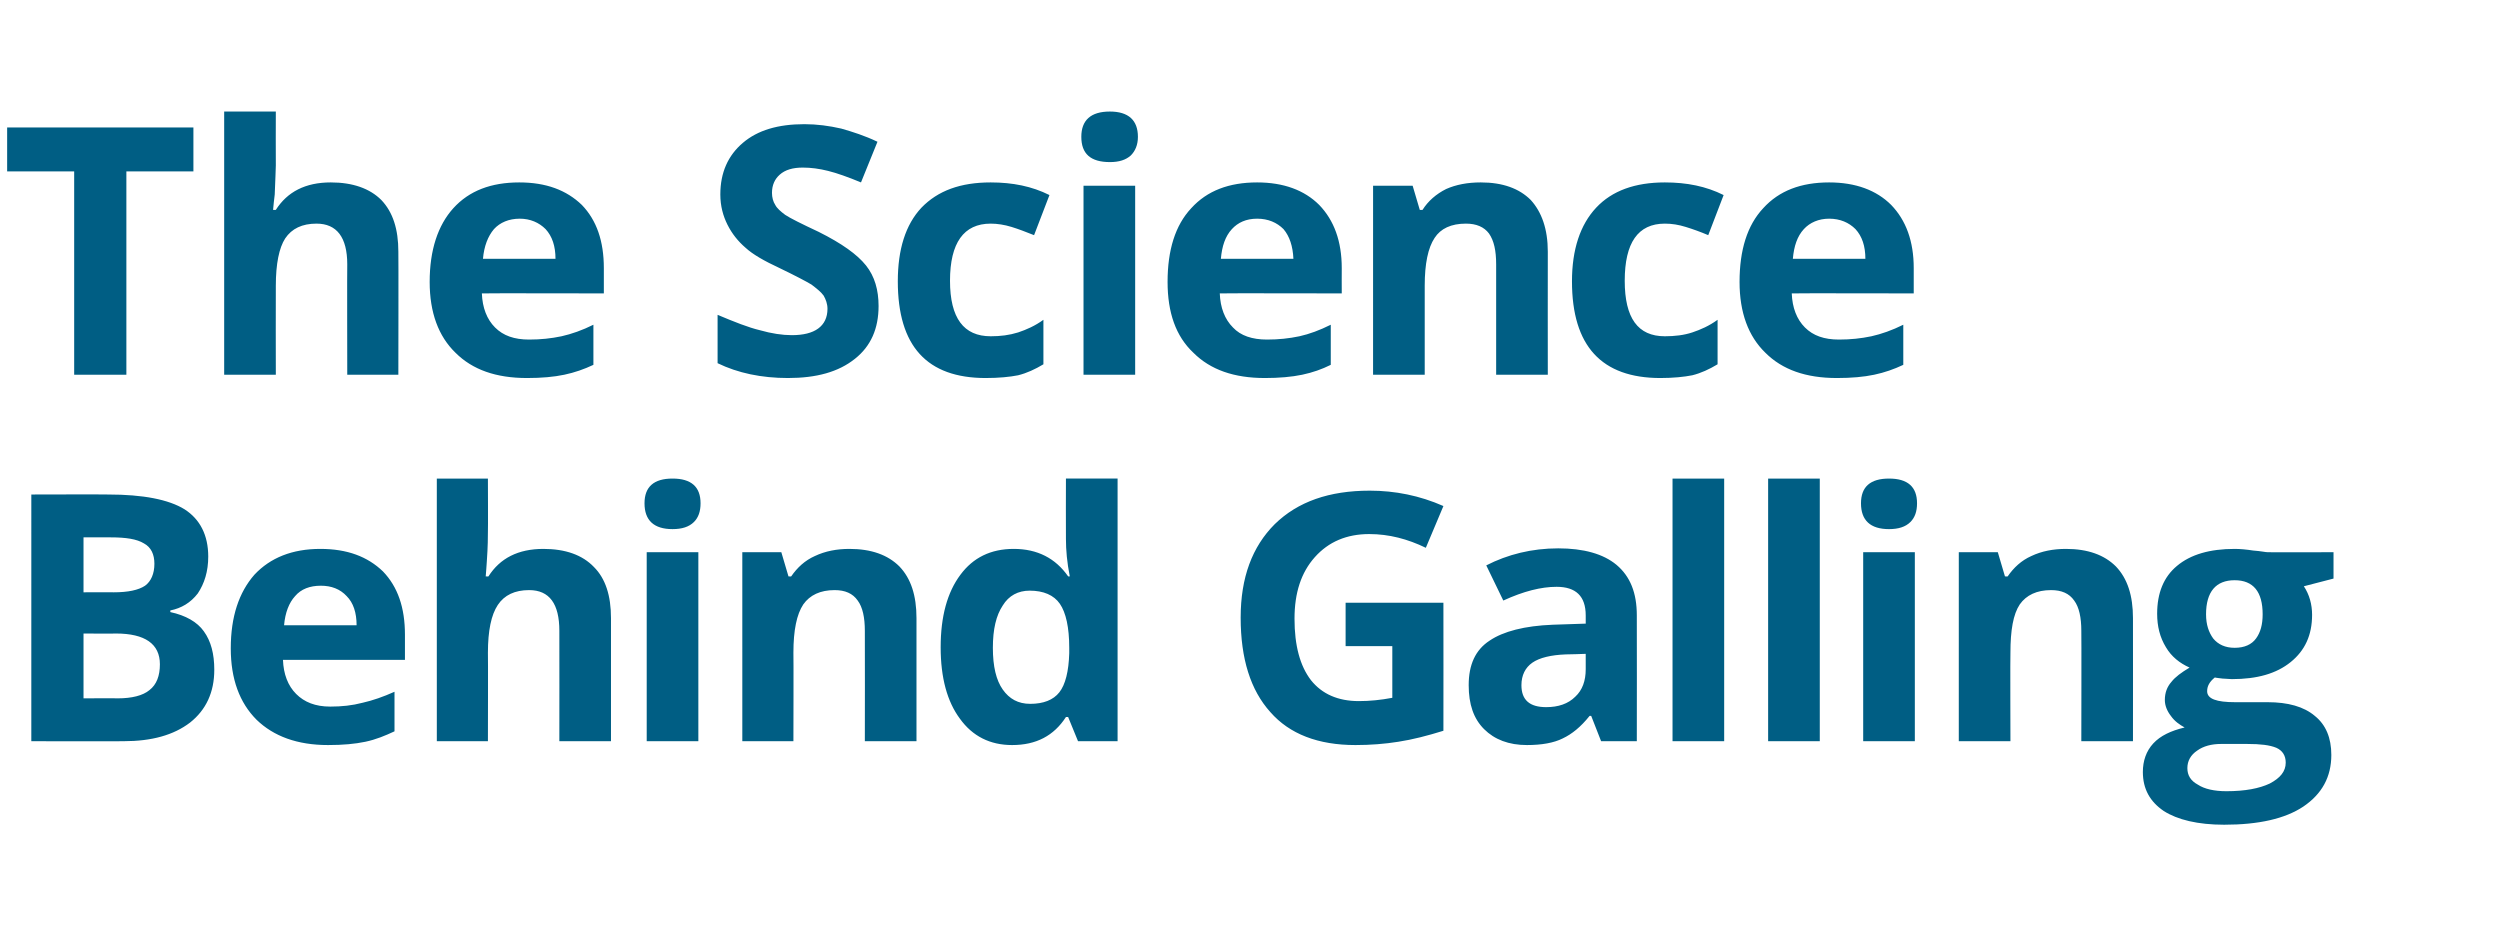
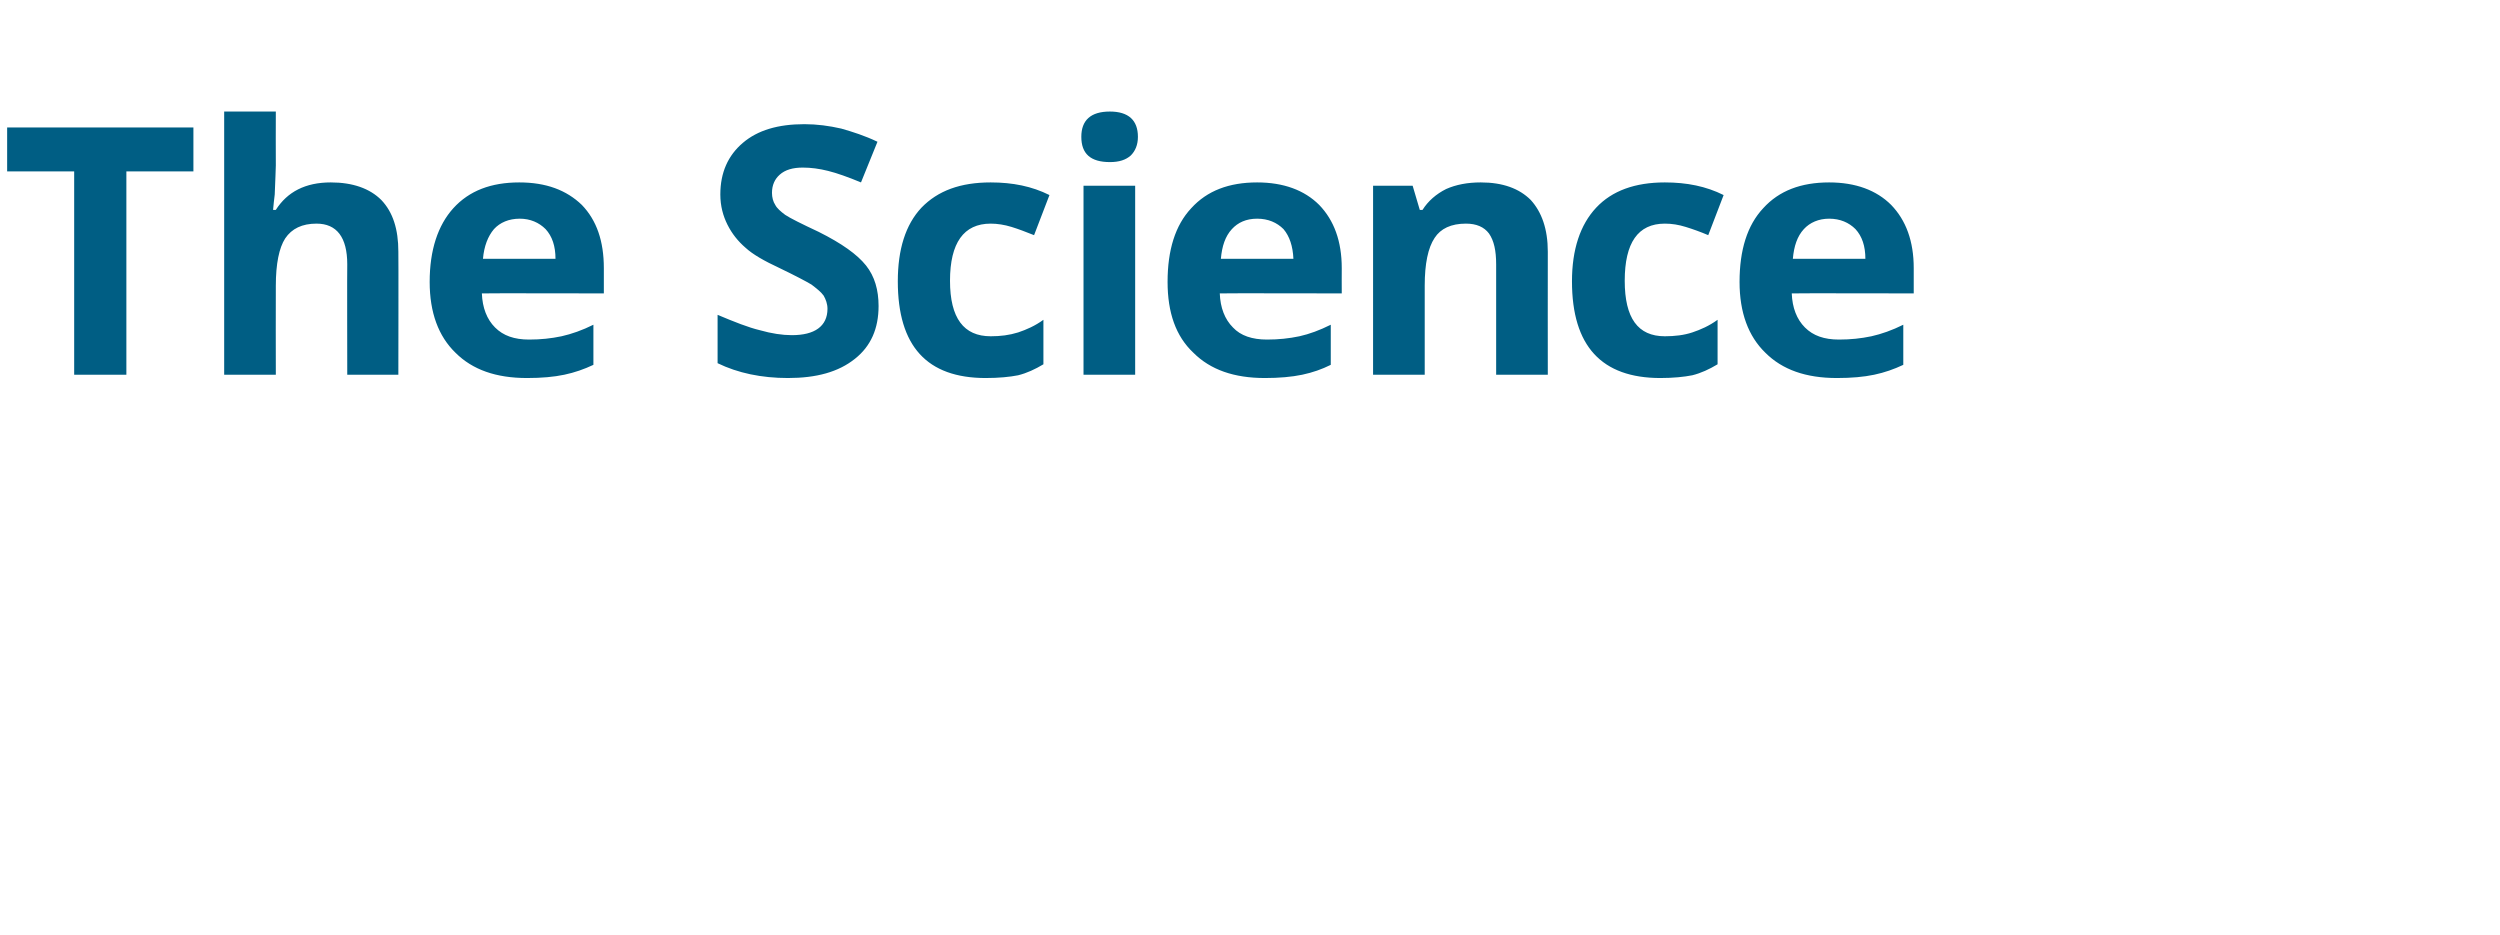
<svg xmlns="http://www.w3.org/2000/svg" version="1.1" width="455px" height="170.1px" viewBox="0 -20 455 170.1" style="top:-20px">
  <desc>The Science Behind Galling</desc>
  <defs />
  <g id="Polygon14565">
-     <path d="m5.7 70s13.96-.04 14 0c6.3 0 11 .9 13.9 2.7c2.8 1.8 4.3 4.7 4.3 8.6c0 2.7-.7 4.9-1.9 6.7c-1.3 1.7-3 2.7-5 3.1v.3c2.8.6 4.9 1.8 6.1 3.5c1.3 1.8 1.9 4.1 1.9 7c0 4.1-1.5 7.3-4.4 9.6c-3 2.3-7 3.4-12.1 3.4c-.01.04-16.8 0-16.8 0V70zm9.5 17.8s5.54-.03 5.5 0c2.6 0 4.5-.4 5.7-1.2c1.1-.8 1.7-2.2 1.7-4c0-1.7-.6-3-1.9-3.7c-1.3-.8-3.3-1.1-6-1.1c.02-.03-5 0-5 0v10zm0 7.5v11.8s6.22-.04 6.2 0c2.6 0 4.6-.5 5.8-1.5c1.3-1 1.9-2.6 1.9-4.7c0-3.7-2.7-5.6-8-5.6c.01.04-5.9 0-5.9 0zm43.2-8.7c-2 0-3.6.6-4.7 1.9c-1.1 1.2-1.8 3-2 5.3h13.2c0-2.3-.6-4.1-1.8-5.3c-1.2-1.3-2.8-1.9-4.7-1.9zm1.3 29c-5.6 0-9.9-1.6-13-4.6c-3.1-3.1-4.7-7.4-4.7-13c0-5.8 1.5-10.2 4.3-13.4c2.9-3.1 6.9-4.7 12-4.7c4.9 0 8.6 1.4 11.4 4.1c2.7 2.8 4 6.6 4 11.5v4.6s-22.17-.02-22.2 0c.1 2.6.9 4.7 2.4 6.2c1.5 1.5 3.5 2.3 6.2 2.3c2.1 0 4-.2 5.9-.7c1.8-.4 3.8-1.1 5.8-2v7.2c-1.7.8-3.4 1.5-5.3 1.9c-1.9.4-4.1.6-6.8.6zm51.5-.7h-9.4s.02-20.05 0-20.1c0-4.9-1.8-7.4-5.5-7.4c-2.6 0-4.5.9-5.7 2.7c-1.2 1.8-1.8 4.7-1.8 8.7c.04-.04 0 16.1 0 16.1h-9.3V67.1h9.3s.04 9.72 0 9.7c0 .8 0 2.6-.2 5.4c.02-.03-.2 2.7-.2 2.7c0 0 .5.04.5 0c2.1-3.3 5.4-5 10-5c4 0 7.1 1.1 9.2 3.3c2.1 2.1 3.1 5.2 3.1 9.3v22.4zm11.2-38.6c-3.4 0-5.1-1.6-5.1-4.7c0-3 1.7-4.5 5.1-4.5c3.4 0 5.1 1.5 5.1 4.5c0 1.5-.4 2.6-1.2 3.4c-.9.9-2.2 1.3-3.9 1.3zm4.7 38.6h-9.4V80.5h9.4v34.4zm39.7 0h-9.4s.03-20.05 0-20.1c0-2.4-.4-4.3-1.3-5.5c-.9-1.3-2.3-1.9-4.2-1.9c-2.6 0-4.5.9-5.7 2.6c-1.2 1.8-1.8 4.7-1.8 8.8c.04-.04 0 16.1 0 16.1h-9.3V80.5h7.1l1.3 4.4s.51.04.5 0c1.1-1.6 2.5-2.9 4.3-3.7c1.9-.9 4-1.3 6.3-1.3c4 0 7 1.1 9.1 3.2c2.1 2.2 3.1 5.3 3.1 9.4v22.4zm27.2-4.4c-2.2 3.4-5.4 5.1-9.8 5.1c-4 0-7.2-1.6-9.5-4.8c-2.3-3.1-3.5-7.4-3.5-13c0-5.6 1.2-10 3.6-13.2c2.3-3.1 5.5-4.7 9.7-4.7c4.3 0 7.6 1.7 9.9 5h.3c-.5-2.5-.7-4.8-.7-6.8c-.03-.02 0-11 0-11h9.4v47.8h-7.2l-1.8-4.4h-.4s-.03-.02 0 0zm-6.5-2.4c2.4 0 4.2-.7 5.3-2.1c1.1-1.4 1.7-3.8 1.8-7.1v-1c0-3.7-.6-6.4-1.7-8c-1.1-1.6-3-2.4-5.5-2.4c-2.1 0-3.8.9-4.9 2.7c-1.2 1.8-1.8 4.3-1.8 7.7c0 3.4.6 5.9 1.8 7.6c1.2 1.7 2.8 2.6 5 2.6zm57.4-18.4h17.8s.02 23.3 0 23.3c-2.9.9-5.6 1.6-8.2 2c-2.5.4-5.1.6-7.8.6c-6.8 0-12-2-15.5-6c-3.6-4-5.4-9.7-5.4-17.2c0-7.3 2.1-12.9 6.2-17c4.2-4.1 9.9-6.1 17.3-6.1c4.6 0 9.1.9 13.4 2.8l-3.2 7.6c-3.3-1.6-6.7-2.5-10.3-2.5c-4.1 0-7.4 1.4-9.9 4.2c-2.5 2.8-3.7 6.5-3.7 11.2c0 4.9 1 8.6 3 11.2c2 2.5 4.9 3.8 8.7 3.8c2 0 4-.2 6.1-.6v-9.4h-8.5v-7.9zm46.5 25.2l-1.8-4.6s-.28-.04-.3 0c-1.6 2-3.2 3.3-4.9 4.1c-1.6.8-3.8 1.2-6.5 1.2c-3.3 0-5.9-1-7.8-2.9c-1.9-1.9-2.8-4.5-2.8-8c0-3.7 1.2-6.4 3.8-8.1c2.5-1.7 6.4-2.7 11.5-2.9c.04.01 6-.2 6-.2V92c0-3.5-1.8-5.2-5.3-5.2c-2.8 0-6 .8-9.7 2.5l-3.1-6.4c3.9-2 8.3-3.1 13.1-3.1c4.6 0 8.2 1 10.6 3c2.5 2.1 3.7 5.1 3.7 9.2c.03.02 0 22.9 0 22.9h-6.5zM288.6 99s-3.62.13-3.6.1c-2.7.1-4.8.6-6.1 1.5c-1.3.9-2 2.3-2 4.1c0 2.7 1.5 4 4.5 4c2.2 0 4-.6 5.3-1.9c1.3-1.2 1.9-2.9 1.9-5V99zm25.2 15.9h-9.4V67.1h9.4v47.8zm17.4 0h-9.4V67.1h9.4v47.8zm12.6-38.6c-3.4 0-5.1-1.6-5.1-4.7c0-3 1.7-4.5 5.1-4.5c3.4 0 5.1 1.5 5.1 4.5c0 1.5-.4 2.6-1.2 3.4c-.9.9-2.2 1.3-3.9 1.3zm4.7 38.6h-9.4V80.5h9.4v34.4zm39.7 0h-9.4s.04-20.05 0-20.1c0-2.4-.4-4.3-1.3-5.5c-.9-1.3-2.3-1.9-4.2-1.9c-2.6 0-4.5.9-5.7 2.6c-1.2 1.8-1.7 4.7-1.7 8.8c-.05-.04 0 16.1 0 16.1h-9.4V80.5h7.1l1.3 4.4s.52.04.5 0c1.1-1.6 2.5-2.9 4.3-3.7c1.9-.9 4-1.3 6.3-1.3c4 0 7 1.1 9.1 3.2c2.1 2.2 3.1 5.3 3.1 9.4c.02.01 0 22.4 0 22.4zm36.5-34.4v4.8s-5.41 1.39-5.4 1.4c1 1.5 1.5 3.3 1.5 5.2c0 3.7-1.3 6.5-3.9 8.6c-2.6 2.1-6.1 3.1-10.7 3.1l-1.7-.1s-1.4-.16-1.4-.2c-1 .8-1.4 1.6-1.4 2.5c0 1.4 1.7 2 5.1 2h5.9c3.7 0 6.6.8 8.6 2.5c2 1.6 3 4 3 7.1c0 4-1.7 7.1-5.1 9.4c-3.3 2.2-8.1 3.3-14.4 3.3c-4.8 0-8.5-.9-11-2.5c-2.5-1.7-3.8-4-3.8-7.1c0-2 .6-3.8 1.9-5.2c1.3-1.4 3.2-2.3 5.7-2.9c-.9-.5-1.8-1.1-2.5-2.1c-.7-.9-1.1-1.9-1.1-2.9c0-1.3.4-2.4 1.2-3.3c.7-.9 1.8-1.7 3.3-2.6c-1.8-.8-3.3-2-4.3-3.7c-1.1-1.8-1.6-3.8-1.6-6.1c0-3.8 1.2-6.7 3.6-8.7c2.5-2.1 6-3.1 10.5-3.1c1 0 2.1.1 3.4.3c1.4.1 2.2.3 2.6.3c-.03.04 12 0 12 0zm-26.6 39.3c0 1.3.6 2.3 1.9 3c1.2.8 3 1.2 5.2 1.2c3.4 0 6-.5 7.9-1.4c1.9-1 2.9-2.2 2.9-3.8c0-1.3-.6-2.2-1.7-2.7c-1.2-.5-2.9-.7-5.3-.7h-4.8c-1.7 0-3.2.4-4.3 1.2c-1.2.8-1.8 1.9-1.8 3.2zm8.6-34.2c-3.4 0-5.2 2.1-5.2 6.2c0 1.9.5 3.3 1.3 4.4c.9 1.1 2.2 1.7 3.9 1.7c1.8 0 3.1-.6 3.9-1.7c.8-1.1 1.2-2.5 1.2-4.4c0-4.1-1.7-6.2-5.1-6.2z" stroke="none" fill="#005e84" />
-   </g>
+     </g>
  <g id="Polygon14564">
    <path d="m23 48.2h-9.5v-37H1.3v-8h33.9v8H23v37zm49.5 0h-9.3s-.04-20.08 0-20.1c0-4.9-1.9-7.4-5.6-7.4c-2.6 0-4.5.9-5.7 2.7c-1.1 1.7-1.7 4.6-1.7 8.6c-.03.03 0 16.2 0 16.2h-9.4V.3h9.4s-.03 9.79 0 9.8c0 .8-.1 2.5-.2 5.3c-.04.05-.3 2.8-.3 2.8c0 0 .53.02.5 0c2.1-3.3 5.4-5 10-5c4 0 7.1 1.1 9.2 3.2c2.1 2.2 3.1 5.3 3.1 9.4c.04-.01 0 22.4 0 22.4zm22.1-28.4c-2 0-3.6.7-4.7 1.9c-1.1 1.3-1.8 3.1-2 5.4h13.2c0-2.3-.6-4.1-1.8-5.4c-1.2-1.2-2.8-1.9-4.7-1.9zm1.3 29c-5.6 0-9.9-1.5-13-4.6c-3.1-3-4.7-7.3-4.7-12.9c0-5.8 1.5-10.3 4.3-13.4c2.9-3.2 6.9-4.7 12-4.7c4.9 0 8.6 1.4 11.4 4.1c2.7 2.8 4 6.6 4 11.5v4.6s-22.17-.05-22.2 0c.1 2.6.9 4.7 2.4 6.2c1.5 1.5 3.5 2.2 6.2 2.2c2.1 0 4-.2 5.9-.6c1.8-.4 3.8-1.1 5.8-2.1v7.3c-1.7.8-3.4 1.4-5.3 1.8c-1.9.4-4.1.6-6.8.6zm64-13.1c0 4.1-1.4 7.3-4.3 9.6c-3 2.4-7 3.5-12.2 3.5c-4.8 0-9.1-.9-12.8-2.7v-8.8c3.1 1.3 5.6 2.3 7.7 2.8c2.1.6 4.1.9 5.8.9c2.1 0 3.7-.4 4.8-1.2c1.1-.8 1.7-2 1.7-3.6c0-.9-.3-1.7-.7-2.4c-.5-.7-1.3-1.3-2.2-2c-1-.6-2.9-1.6-5.8-3c-2.8-1.3-4.9-2.5-6.2-3.7c-1.4-1.2-2.5-2.6-3.3-4.2c-.8-1.6-1.3-3.4-1.3-5.5c0-4 1.4-7.1 4.1-9.4c2.7-2.3 6.4-3.4 11.2-3.4c2.3 0 4.5.3 6.7.8c2.1.6 4.3 1.3 6.6 2.4l-3 7.4c-2.4-1-4.4-1.7-6-2.1c-1.6-.4-3.1-.6-4.6-.6c-1.8 0-3.2.4-4.2 1.3c-.9.8-1.4 1.9-1.4 3.3c0 .8.2 1.6.6 2.2c.3.6 1 1.2 1.8 1.8c.9.6 2.9 1.6 6.1 3.1c4.2 2.1 7 4.1 8.6 6.1c1.6 2 2.3 4.5 2.3 7.4zm19.5 13.1c-10.7 0-16-5.8-16-17.6c0-5.8 1.4-10.3 4.3-13.4c3-3.1 7.1-4.6 12.6-4.6c4 0 7.5.7 10.7 2.3l-2.8 7.3c-1.5-.6-2.8-1.1-4.1-1.5c-1.3-.4-2.6-.6-3.8-.6c-4.9 0-7.4 3.5-7.4 10.4c0 6.8 2.5 10.1 7.4 10.1c1.8 0 3.4-.2 5-.7c1.5-.5 3.1-1.2 4.6-2.3v8.1c-1.5.9-3 1.6-4.6 2c-1.5.3-3.5.5-5.9.5zM202 9.5c-3.5 0-5.2-1.5-5.2-4.6c0-3 1.7-4.6 5.2-4.6c3.4 0 5.1 1.6 5.1 4.6c0 1.5-.5 2.6-1.3 3.4c-.9.8-2.1 1.2-3.8 1.2zm4.6 38.7h-9.4V13.8h9.4v34.4zm22.2-28.4c-2 0-3.5.7-4.6 1.9c-1.2 1.3-1.8 3.1-2 5.4h13.2c-.1-2.3-.7-4.1-1.8-5.4c-1.2-1.2-2.8-1.9-4.8-1.9zm1.4 29c-5.6 0-9.9-1.5-13-4.6c-3.2-3-4.7-7.3-4.7-12.9c0-5.8 1.4-10.3 4.3-13.4c2.9-3.2 6.9-4.7 12-4.7c4.8 0 8.6 1.4 11.3 4.1c2.7 2.8 4.1 6.6 4.1 11.5c-.02 0 0 4.6 0 4.6c0 0-22.2-.05-22.2 0c.1 2.6.9 4.7 2.4 6.2c1.4 1.5 3.5 2.2 6.2 2.2c2.1 0 4-.2 5.9-.6c1.8-.4 3.7-1.1 5.7-2.1v7.3c-1.6.8-3.3 1.4-5.2 1.8c-1.9.4-4.2.6-6.8.6zm51.5-.6h-9.4V28.1c0-2.5-.4-4.3-1.3-5.6c-.9-1.2-2.3-1.8-4.2-1.8c-2.7 0-4.6.9-5.7 2.6c-1.2 1.8-1.8 4.7-1.8 8.7v16.2h-9.4V13.8h7.2l1.3 4.4s.48.02.5 0c1-1.6 2.5-2.9 4.3-3.8c1.8-.8 3.9-1.2 6.3-1.2c4 0 7 1.1 9.1 3.2c2 2.2 3.1 5.3 3.1 9.4c-.02-.01 0 22.4 0 22.4zm20.5.6c-10.7 0-16.1-5.8-16.1-17.6c0-5.8 1.5-10.3 4.4-13.4c2.9-3.1 7.1-4.6 12.5-4.6c4 0 7.5.7 10.7 2.3l-2.8 7.3c-1.4-.6-2.8-1.1-4.1-1.5c-1.3-.4-2.5-.6-3.8-.6c-4.9 0-7.3 3.5-7.3 10.4c0 6.8 2.4 10.1 7.3 10.1c1.8 0 3.5-.2 5-.7c1.5-.5 3.1-1.2 4.6-2.3v8.1c-1.5.9-3 1.6-4.6 2c-1.5.3-3.5.5-5.8.5zm30.7-29c-1.9 0-3.5.7-4.6 1.9c-1.2 1.3-1.8 3.1-2 5.4h13.2c0-2.3-.6-4.1-1.8-5.4c-1.2-1.2-2.8-1.9-4.8-1.9zm1.4 29c-5.6 0-9.9-1.5-13-4.6c-3.1-3-4.7-7.3-4.7-12.9c0-5.8 1.4-10.3 4.3-13.4c2.9-3.2 6.9-4.7 12-4.7c4.8 0 8.6 1.4 11.3 4.1c2.7 2.8 4.1 6.6 4.1 11.5v4.6s-22.18-.05-22.2 0c.1 2.6.9 4.7 2.4 6.2c1.5 1.5 3.5 2.2 6.2 2.2c2.1 0 4-.2 5.9-.6c1.8-.4 3.8-1.1 5.8-2.1v7.3c-1.7.8-3.4 1.4-5.3 1.8c-1.9.4-4.1.6-6.8.6z" stroke="none" fill="#005e84" />
  </g>
</svg>